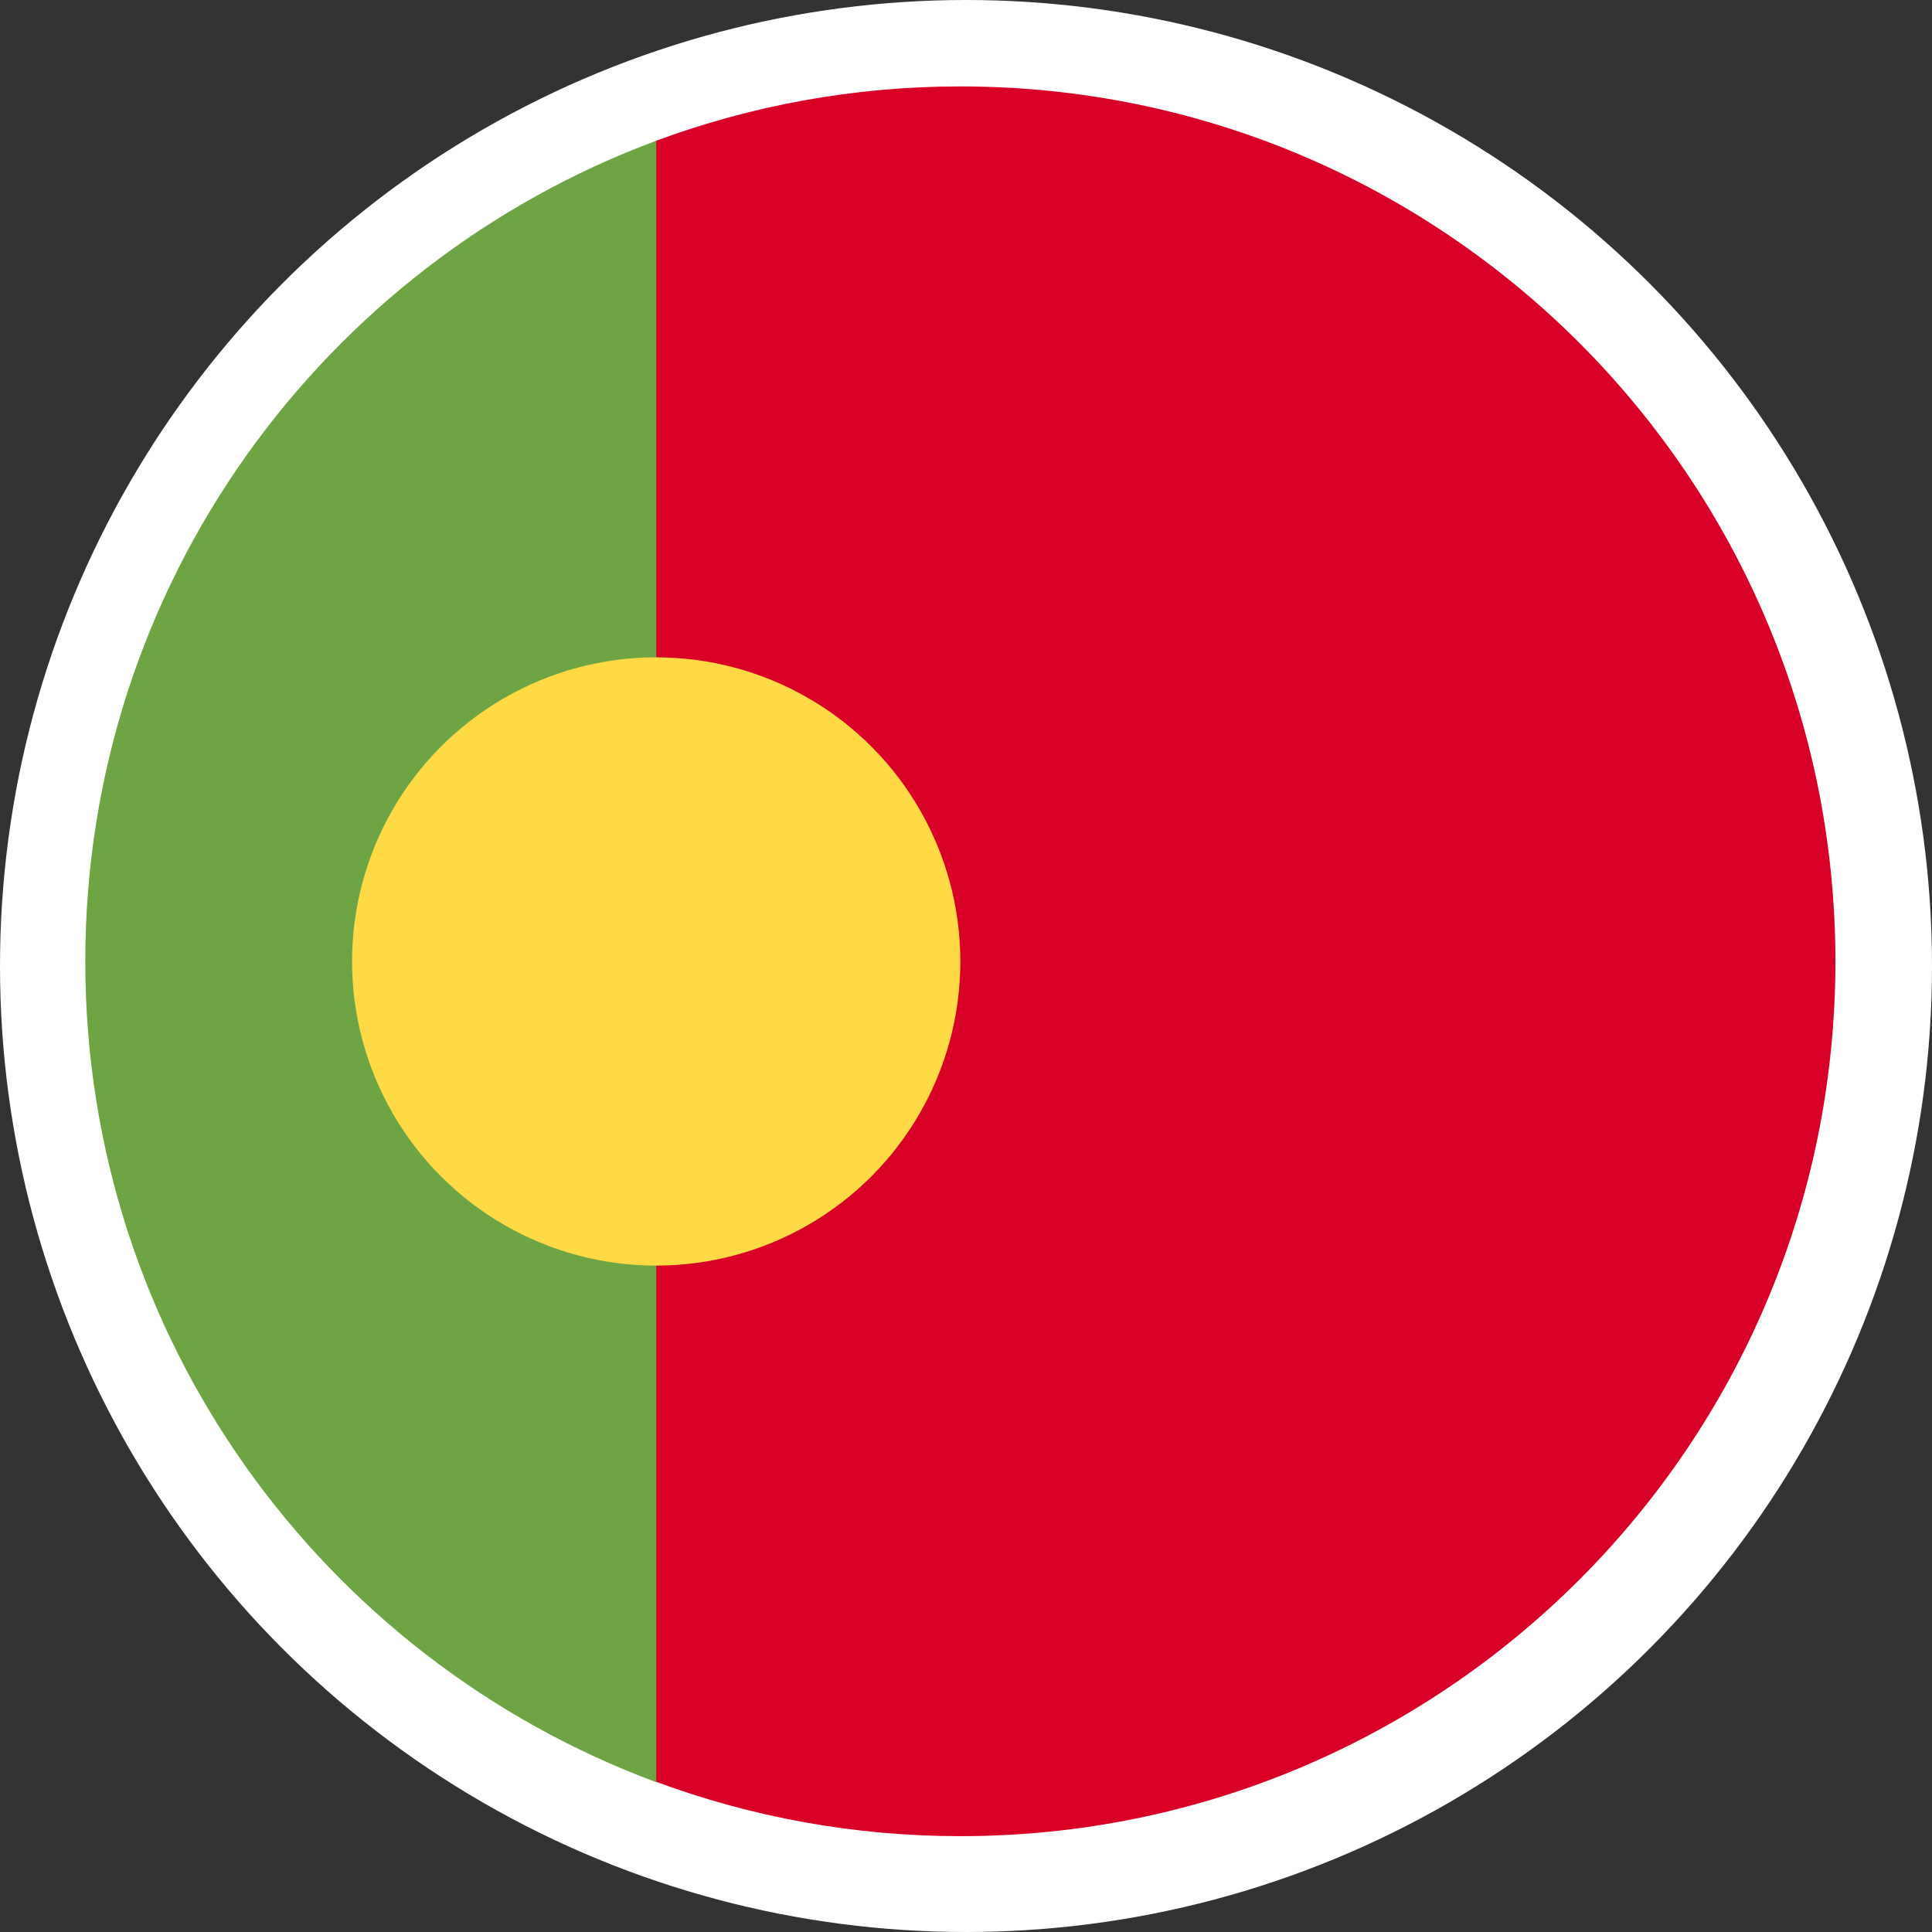
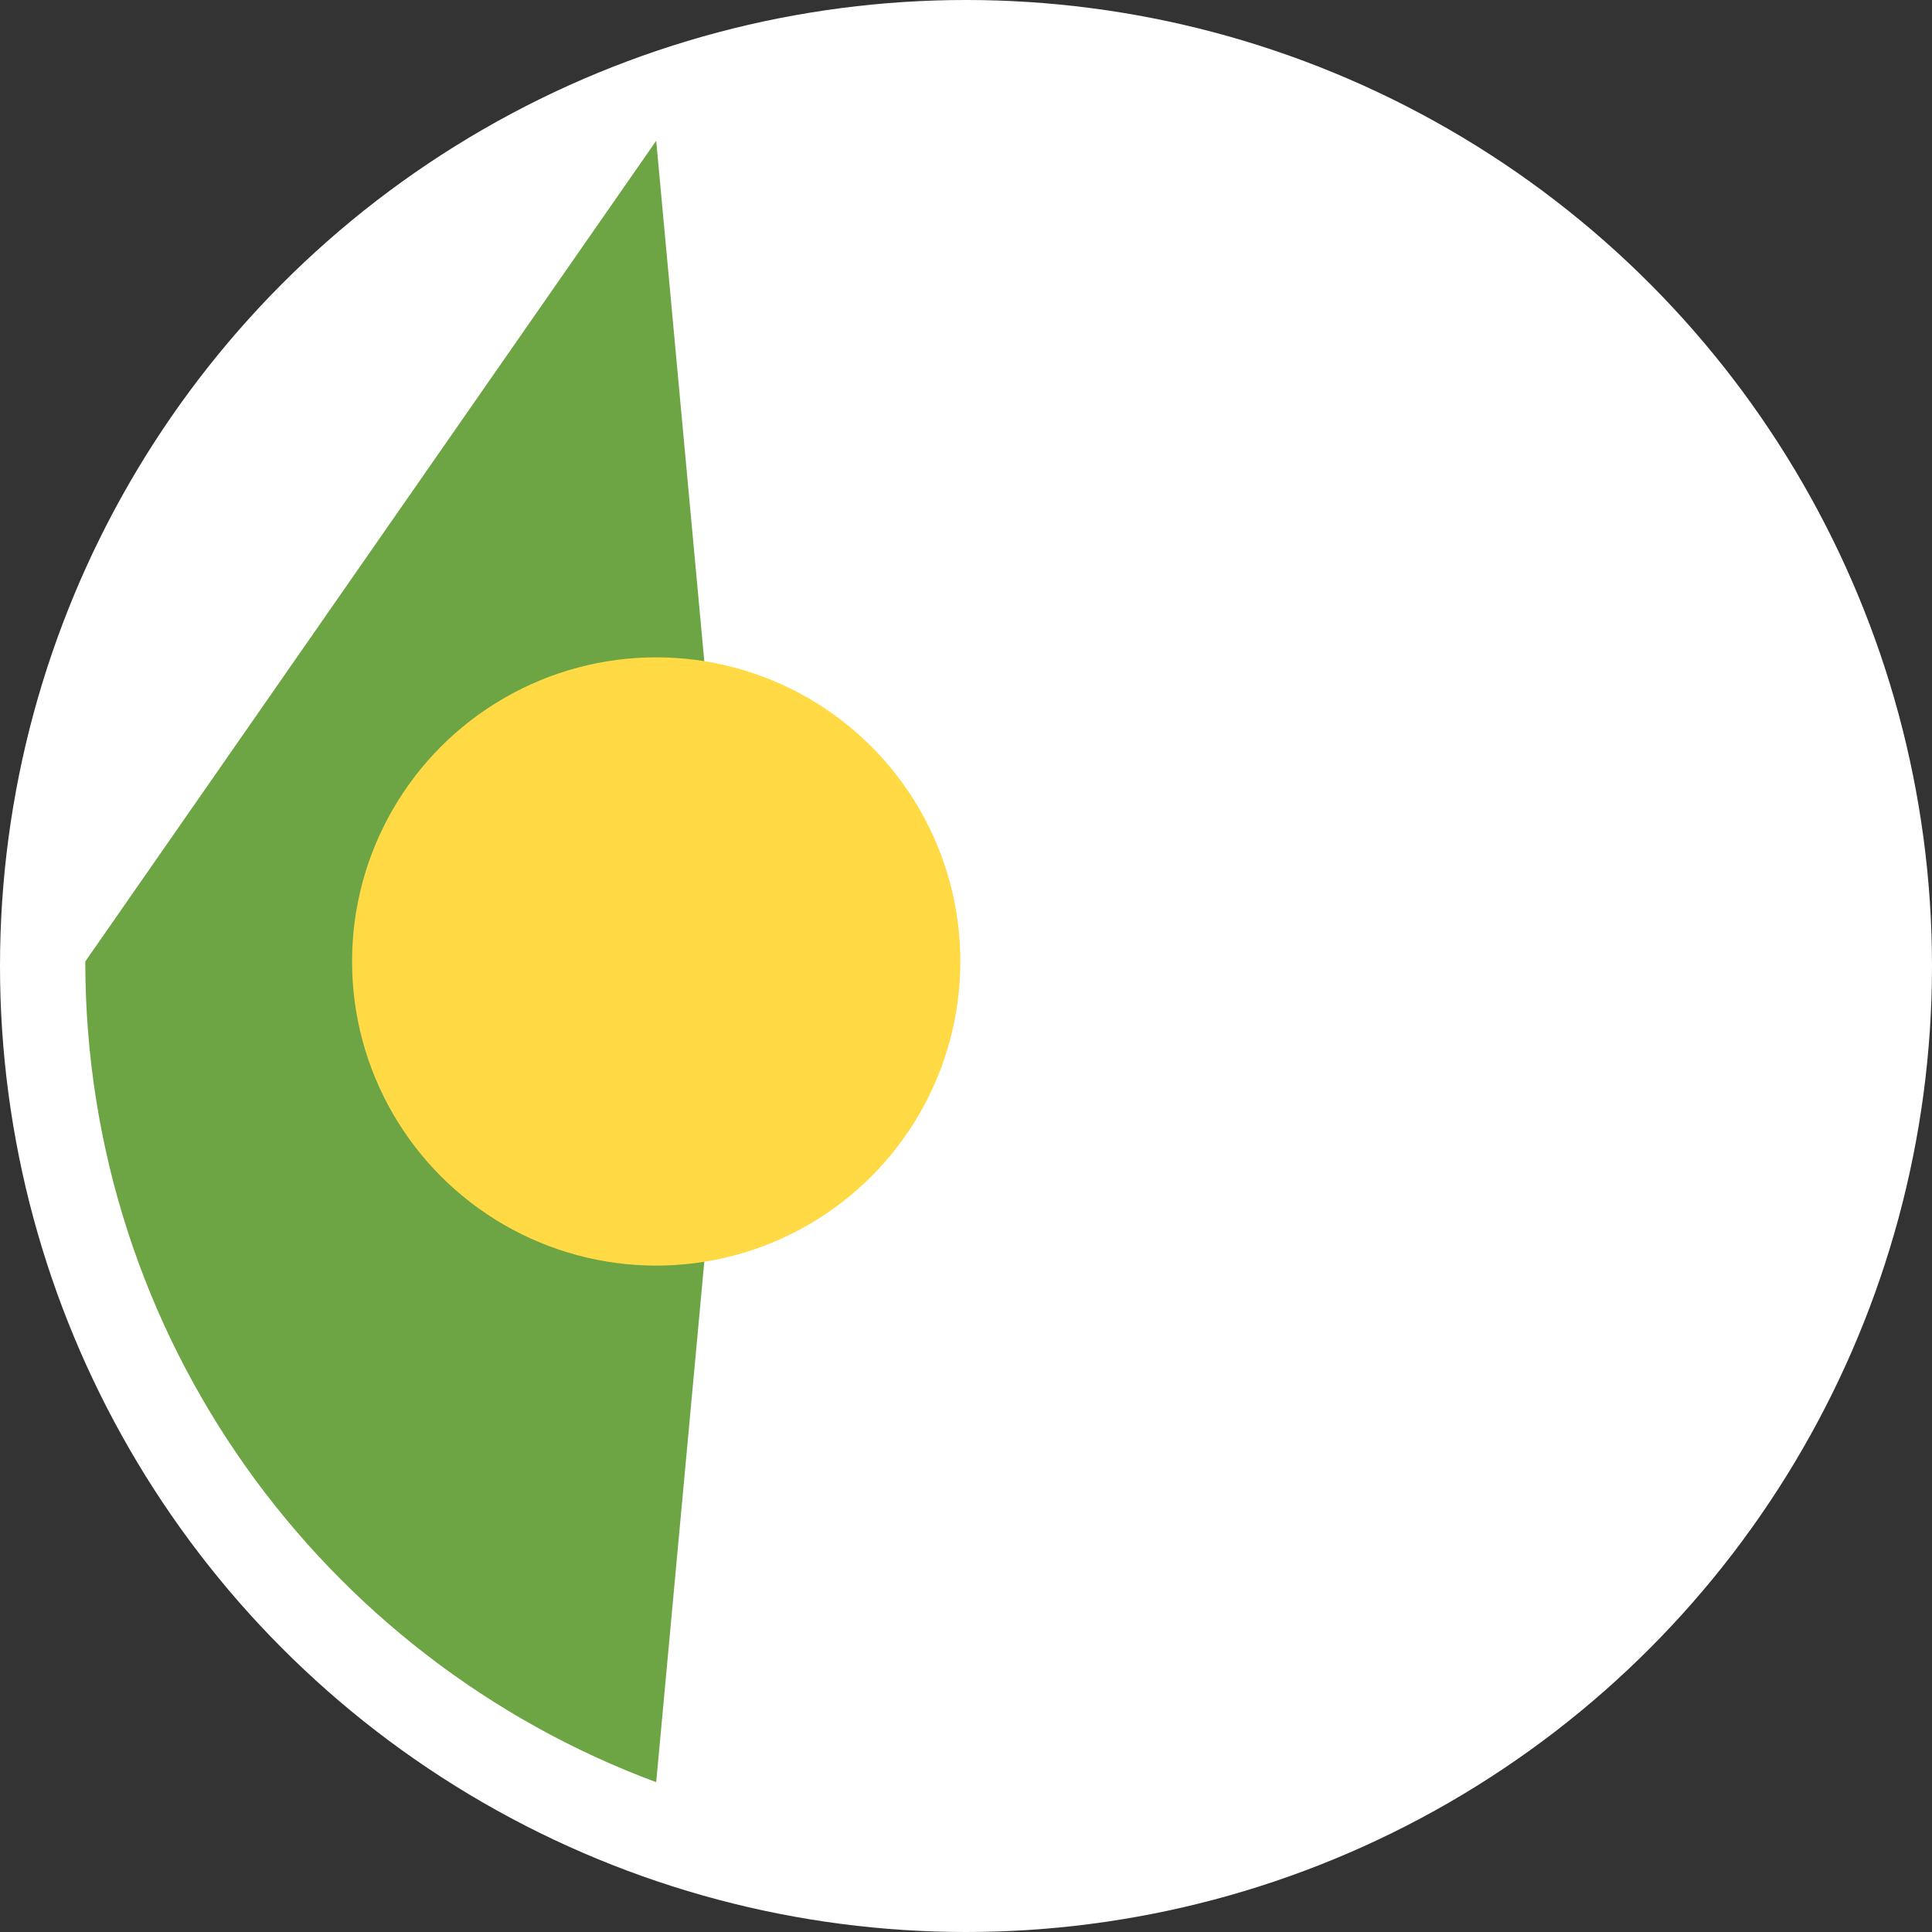
<svg xmlns="http://www.w3.org/2000/svg" version="1.0" id="Layer_1" x="0px" y="0px" viewBox="0 0 512 512" enable-background="new 0 0 512 512" xml:space="preserve">
  <rect x="0" y="0" width="512" height="512" fill="#333333" stroke="none" />
  <circle fill="#FFFFFF" cx="256" cy="256" r="256" />
-   <path fill="#FFDA44" d="M15.4,343.7" />
-   <path fill="#6DA544" d="M22.6,254.8c0,99.7,62.9,184.7,151.3,217.5L194,254.8L173.9,37.3C85.6,70.1,22.6,155,22.6,254.8z" />
-   <path fill="#D80027" d="M486.4,254.8c0-128.1-103.8-231.9-231.9-231.9c-28.3,0-55.5,5.1-80.6,14.4v434.9  c25.1,9.3,52.3,14.4,80.6,14.4C382.6,486.6,486.4,382.8,486.4,254.8z" />
+   <path fill="#6DA544" d="M22.6,254.8c0,99.7,62.9,184.7,151.3,217.5L194,254.8L173.9,37.3z" />
  <circle fill="#FFDA44" cx="173.9" cy="254.8" r="80.6" />
</svg>